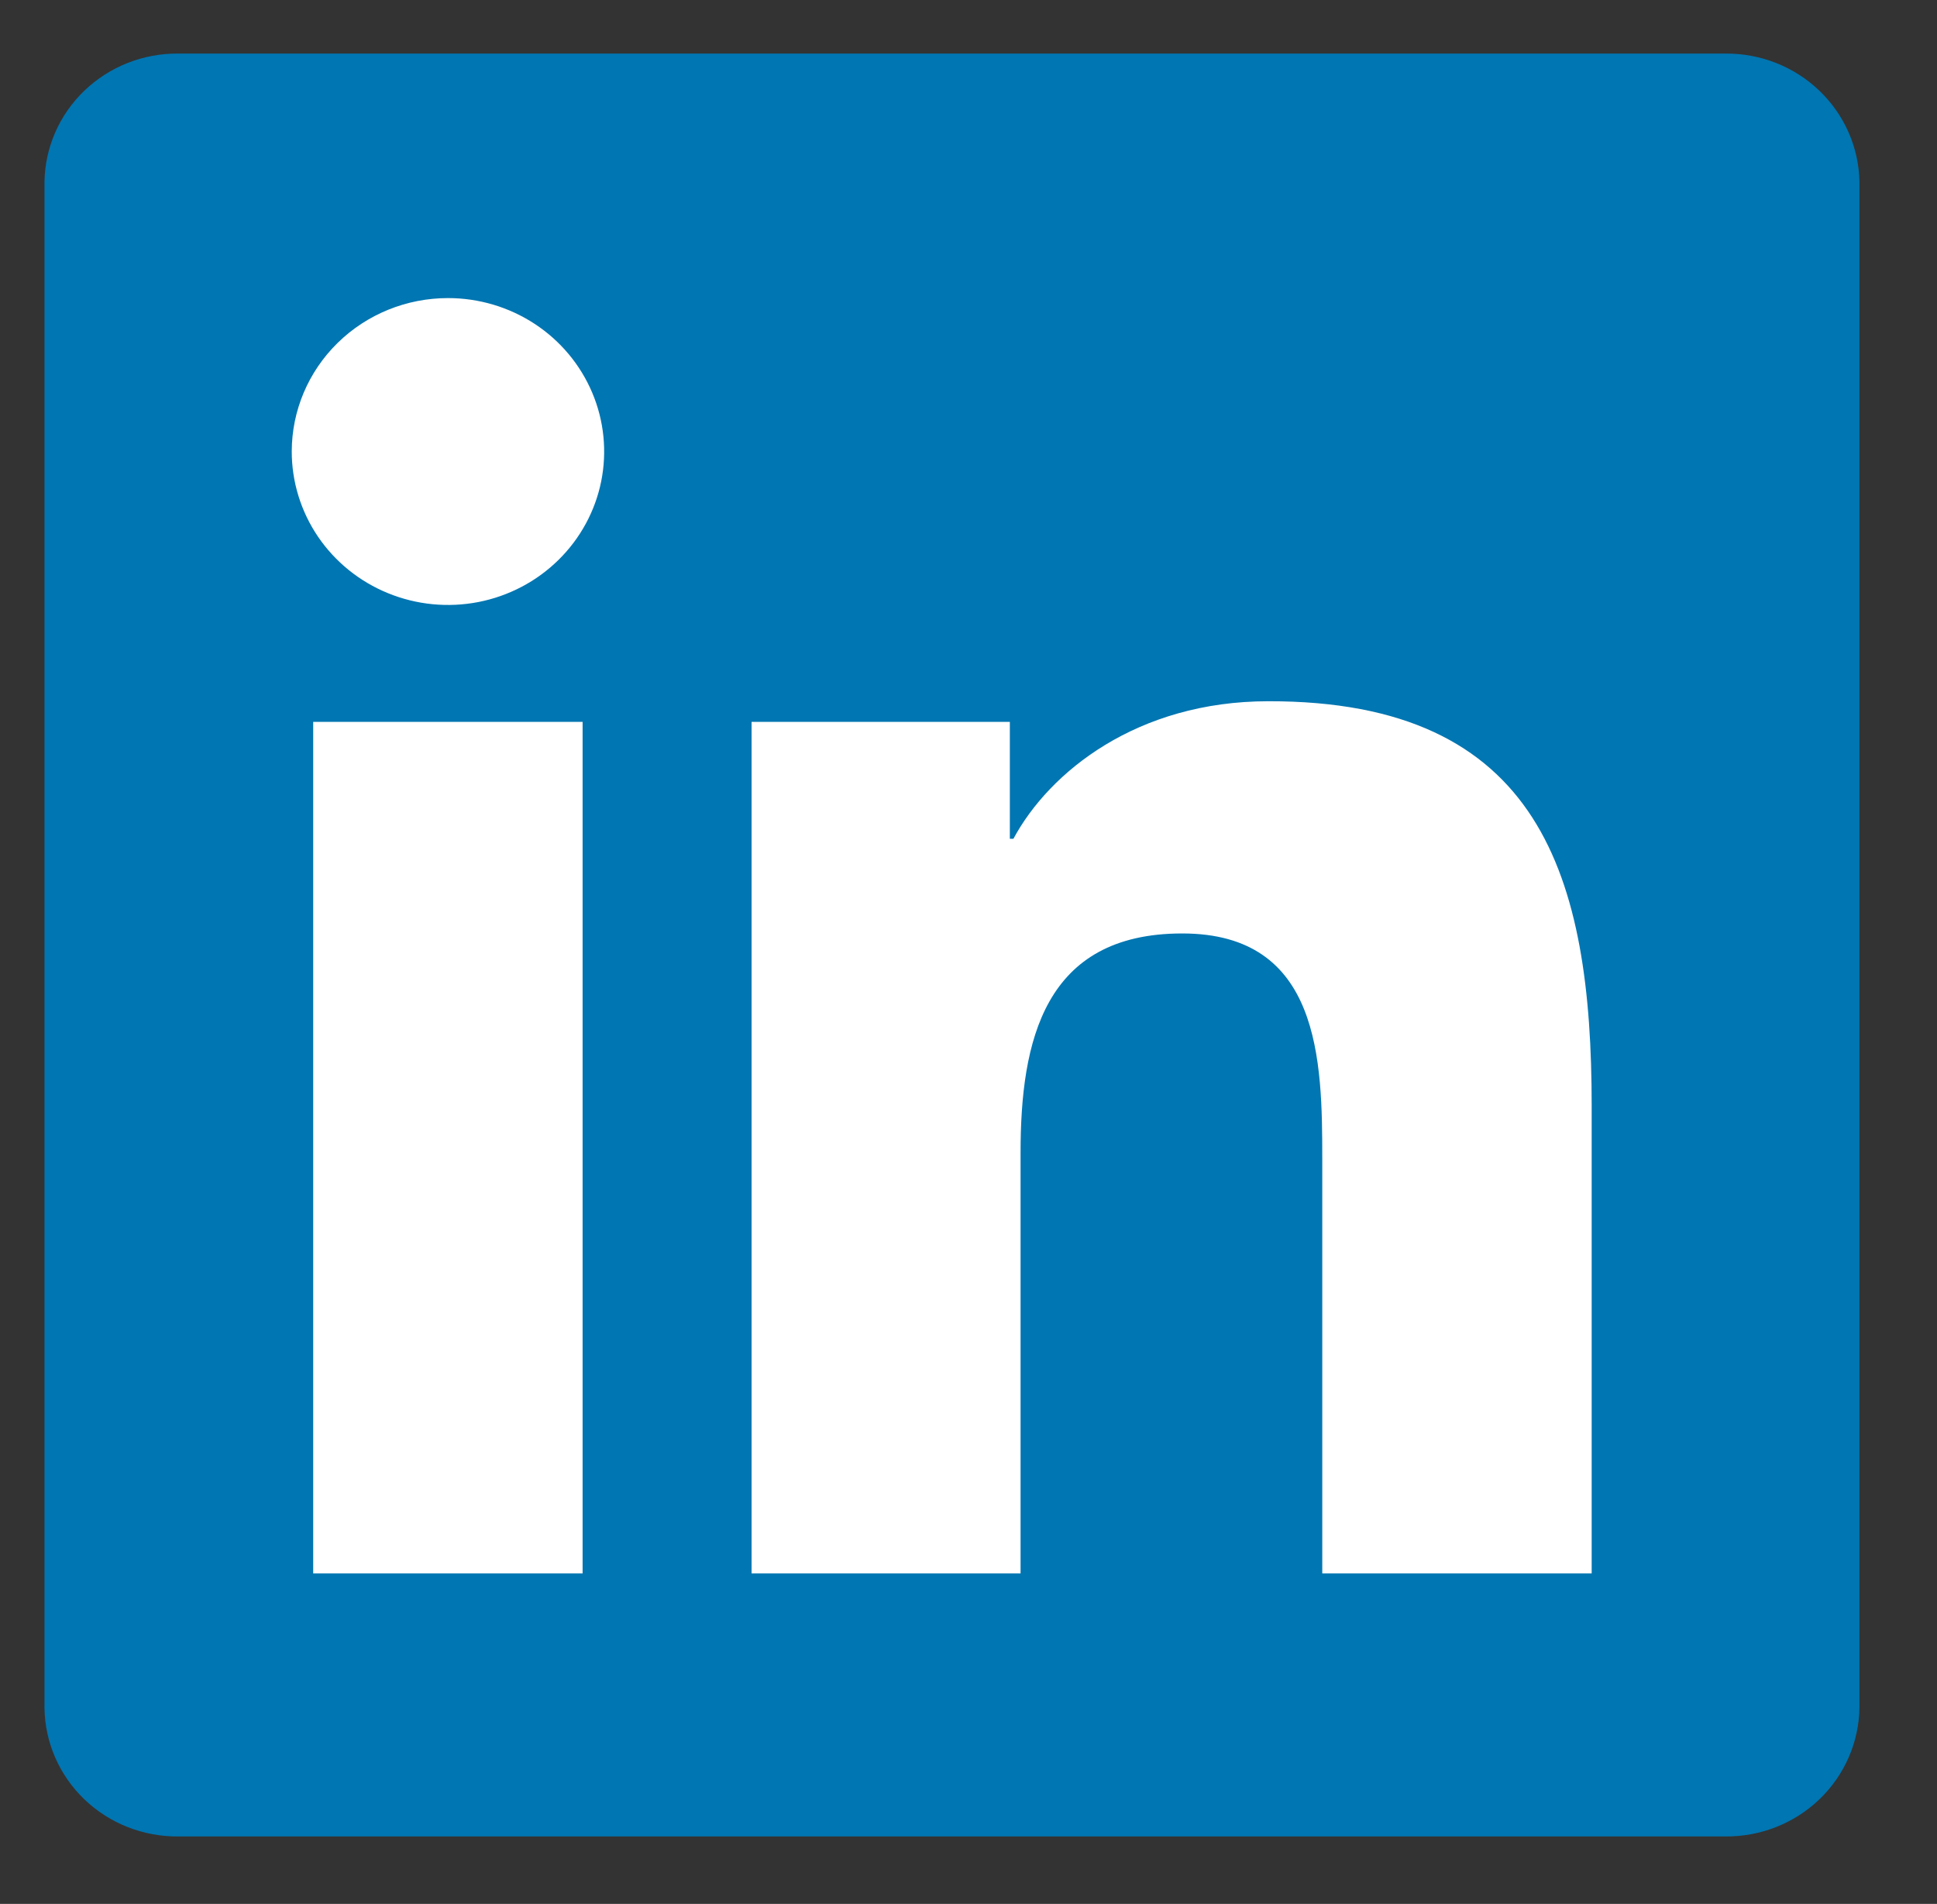
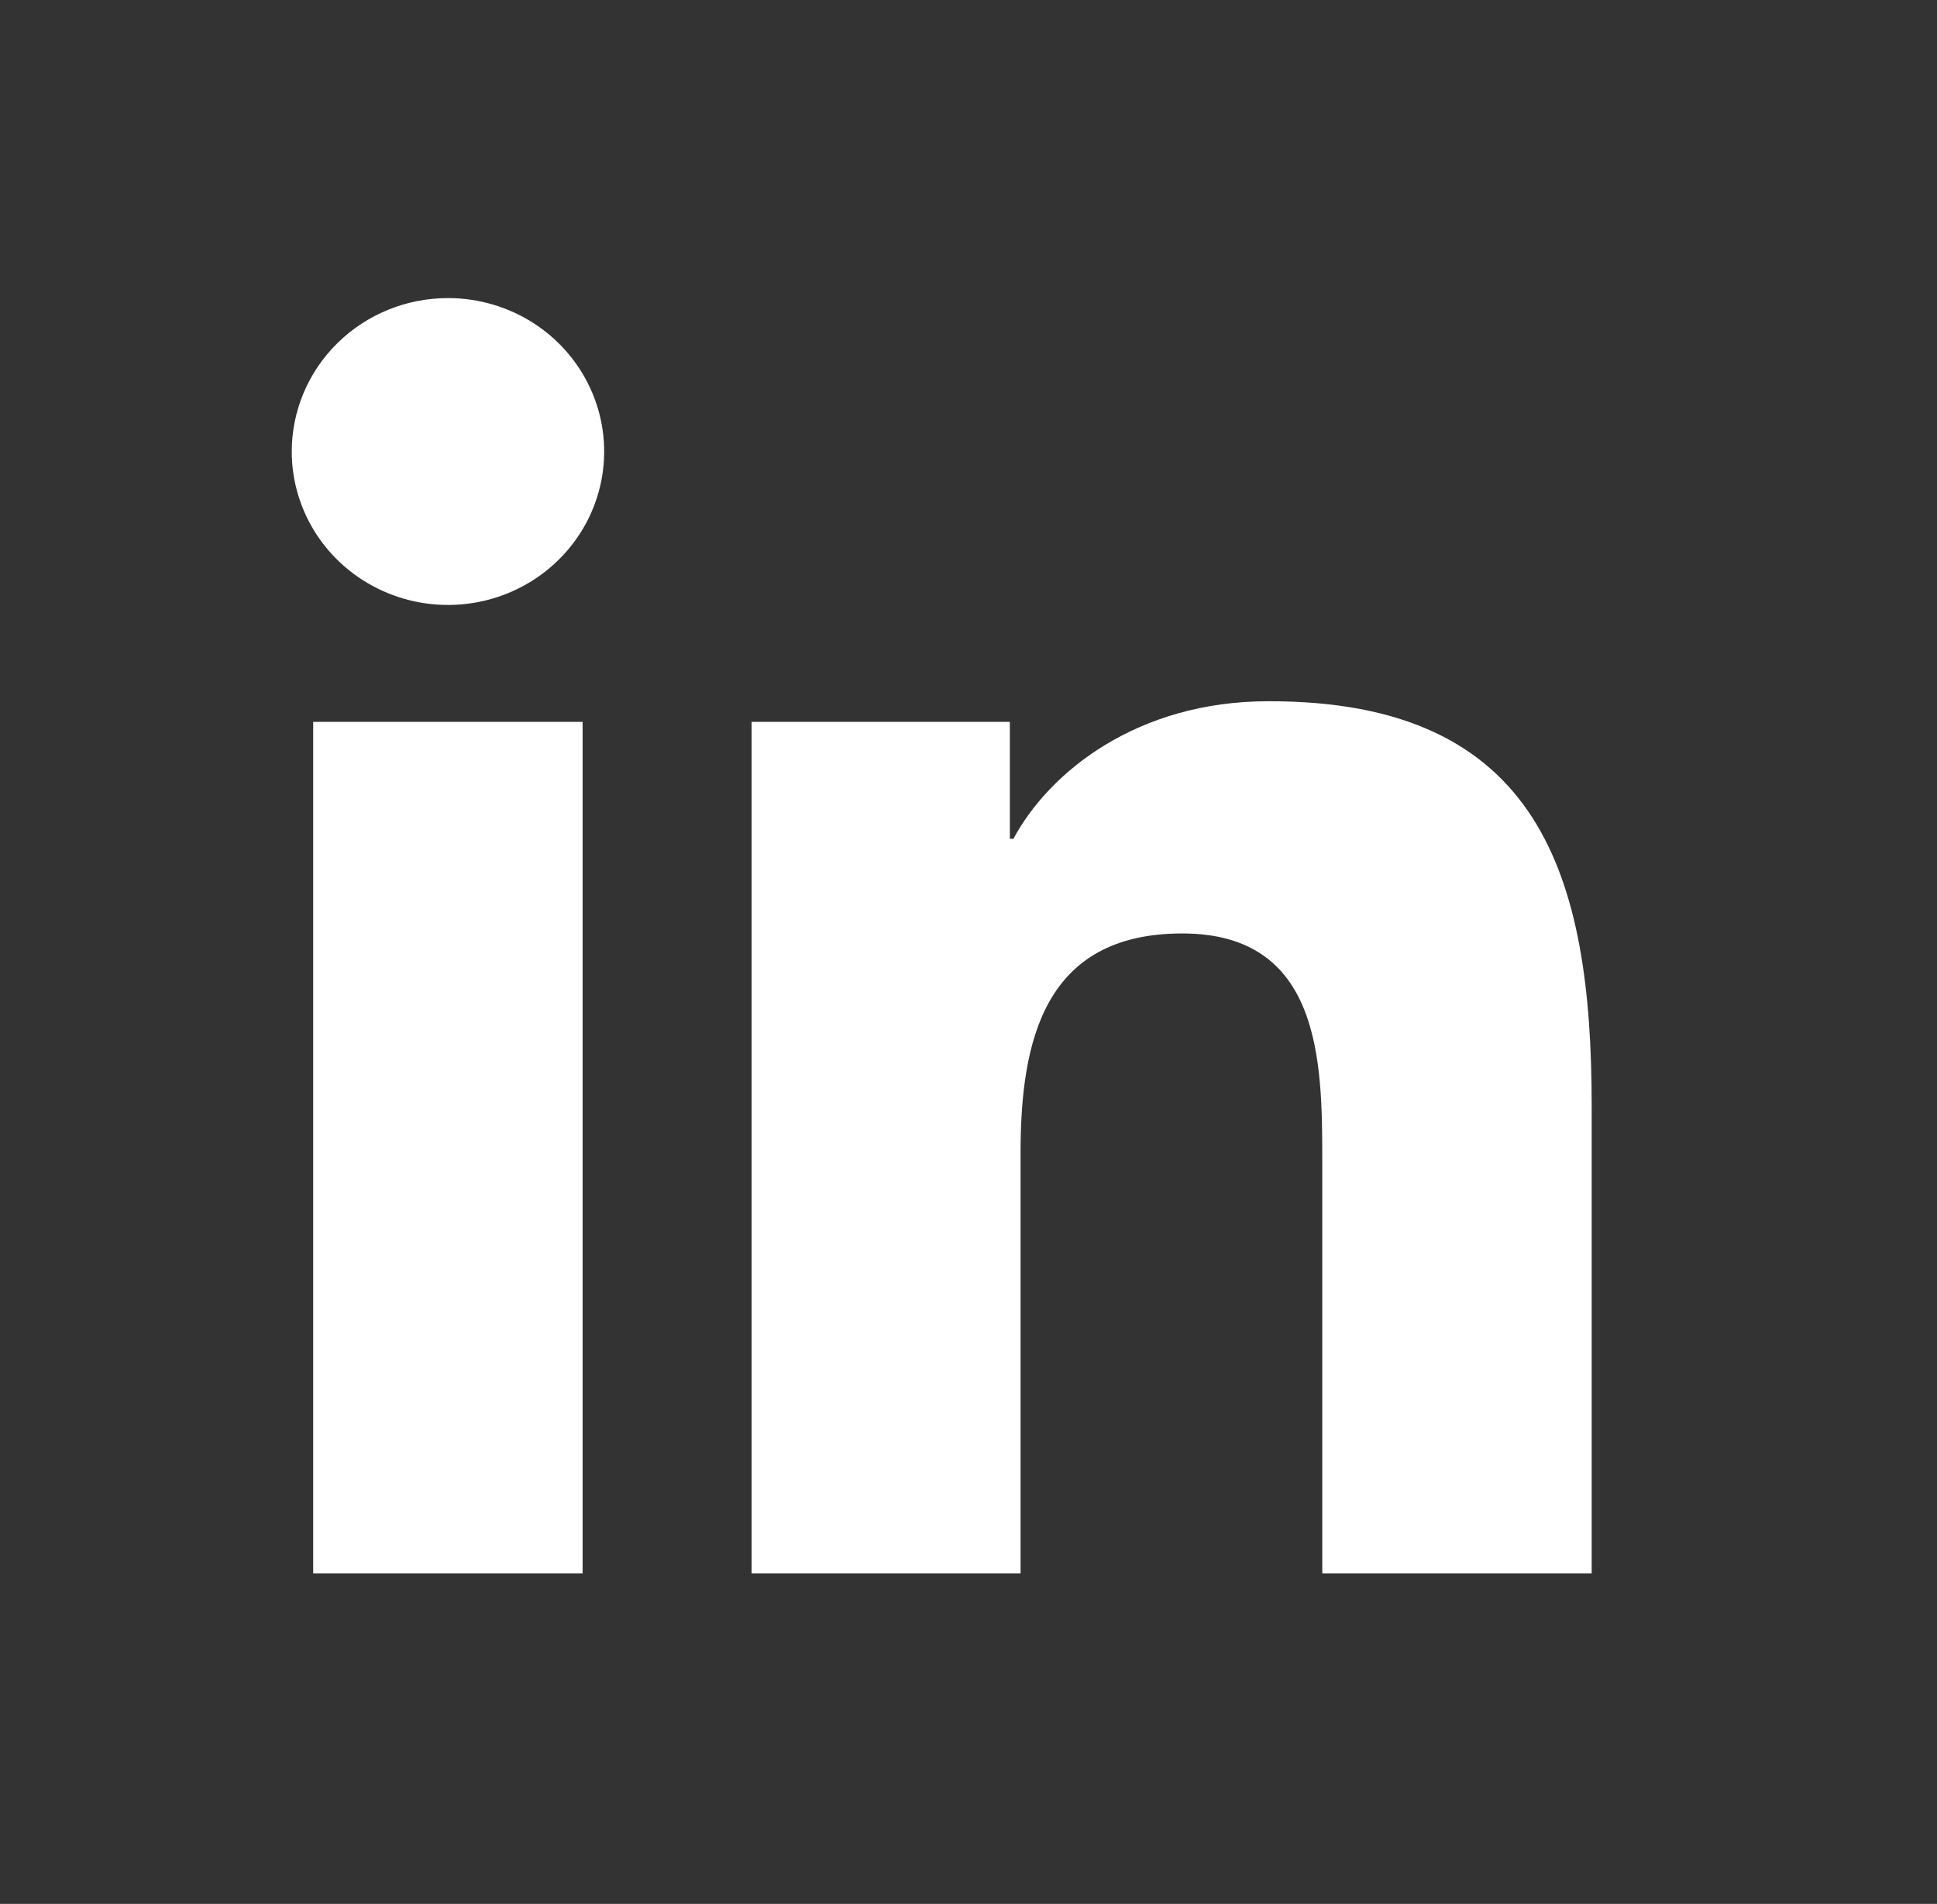
<svg xmlns="http://www.w3.org/2000/svg" width="58" height="57" viewBox="0 0 58 57" fill="none">
  <rect x="0" y="0" width="58" height="57" fill="#333333" stroke="none" />
-   <path d="M51.668 1.604H5.341C4.29 1.594 3.278 1.993 2.526 2.715C1.774 3.437 1.345 4.422 1.332 5.454V51.138C1.347 52.169 1.778 53.152 2.529 53.872C3.28 54.592 4.292 54.99 5.341 54.98H51.668C52.72 54.988 53.731 54.587 54.483 53.865C55.234 53.142 55.663 52.157 55.678 51.125V5.441C55.659 4.412 55.227 3.432 54.476 2.713C53.726 1.995 52.717 1.596 51.668 1.604Z" fill="#0076B2" />
  <path d="M9.378 21.611H17.445V47.105H9.378V21.611ZM13.414 8.924C14.339 8.924 15.243 9.193 16.013 9.698C16.782 10.203 17.381 10.921 17.735 11.761C18.089 12.6 18.181 13.524 18.001 14.415C17.82 15.307 17.374 16.125 16.719 16.767C16.065 17.41 15.231 17.847 14.323 18.024C13.416 18.2 12.475 18.109 11.621 17.76C10.766 17.412 10.036 16.823 9.522 16.067C9.009 15.31 8.735 14.422 8.736 13.513C8.738 12.296 9.231 11.128 10.108 10.268C10.985 9.407 12.174 8.924 13.414 8.924ZM22.505 21.611H30.238V25.111H30.345C31.423 23.108 34.051 20.994 37.976 20.994C46.146 20.977 47.66 26.258 47.66 33.105V47.105H39.593V34.701C39.593 31.748 39.539 27.946 35.401 27.946C31.263 27.946 30.559 31.166 30.559 34.509V47.105H22.505V21.611Z" fill="white" />
</svg>